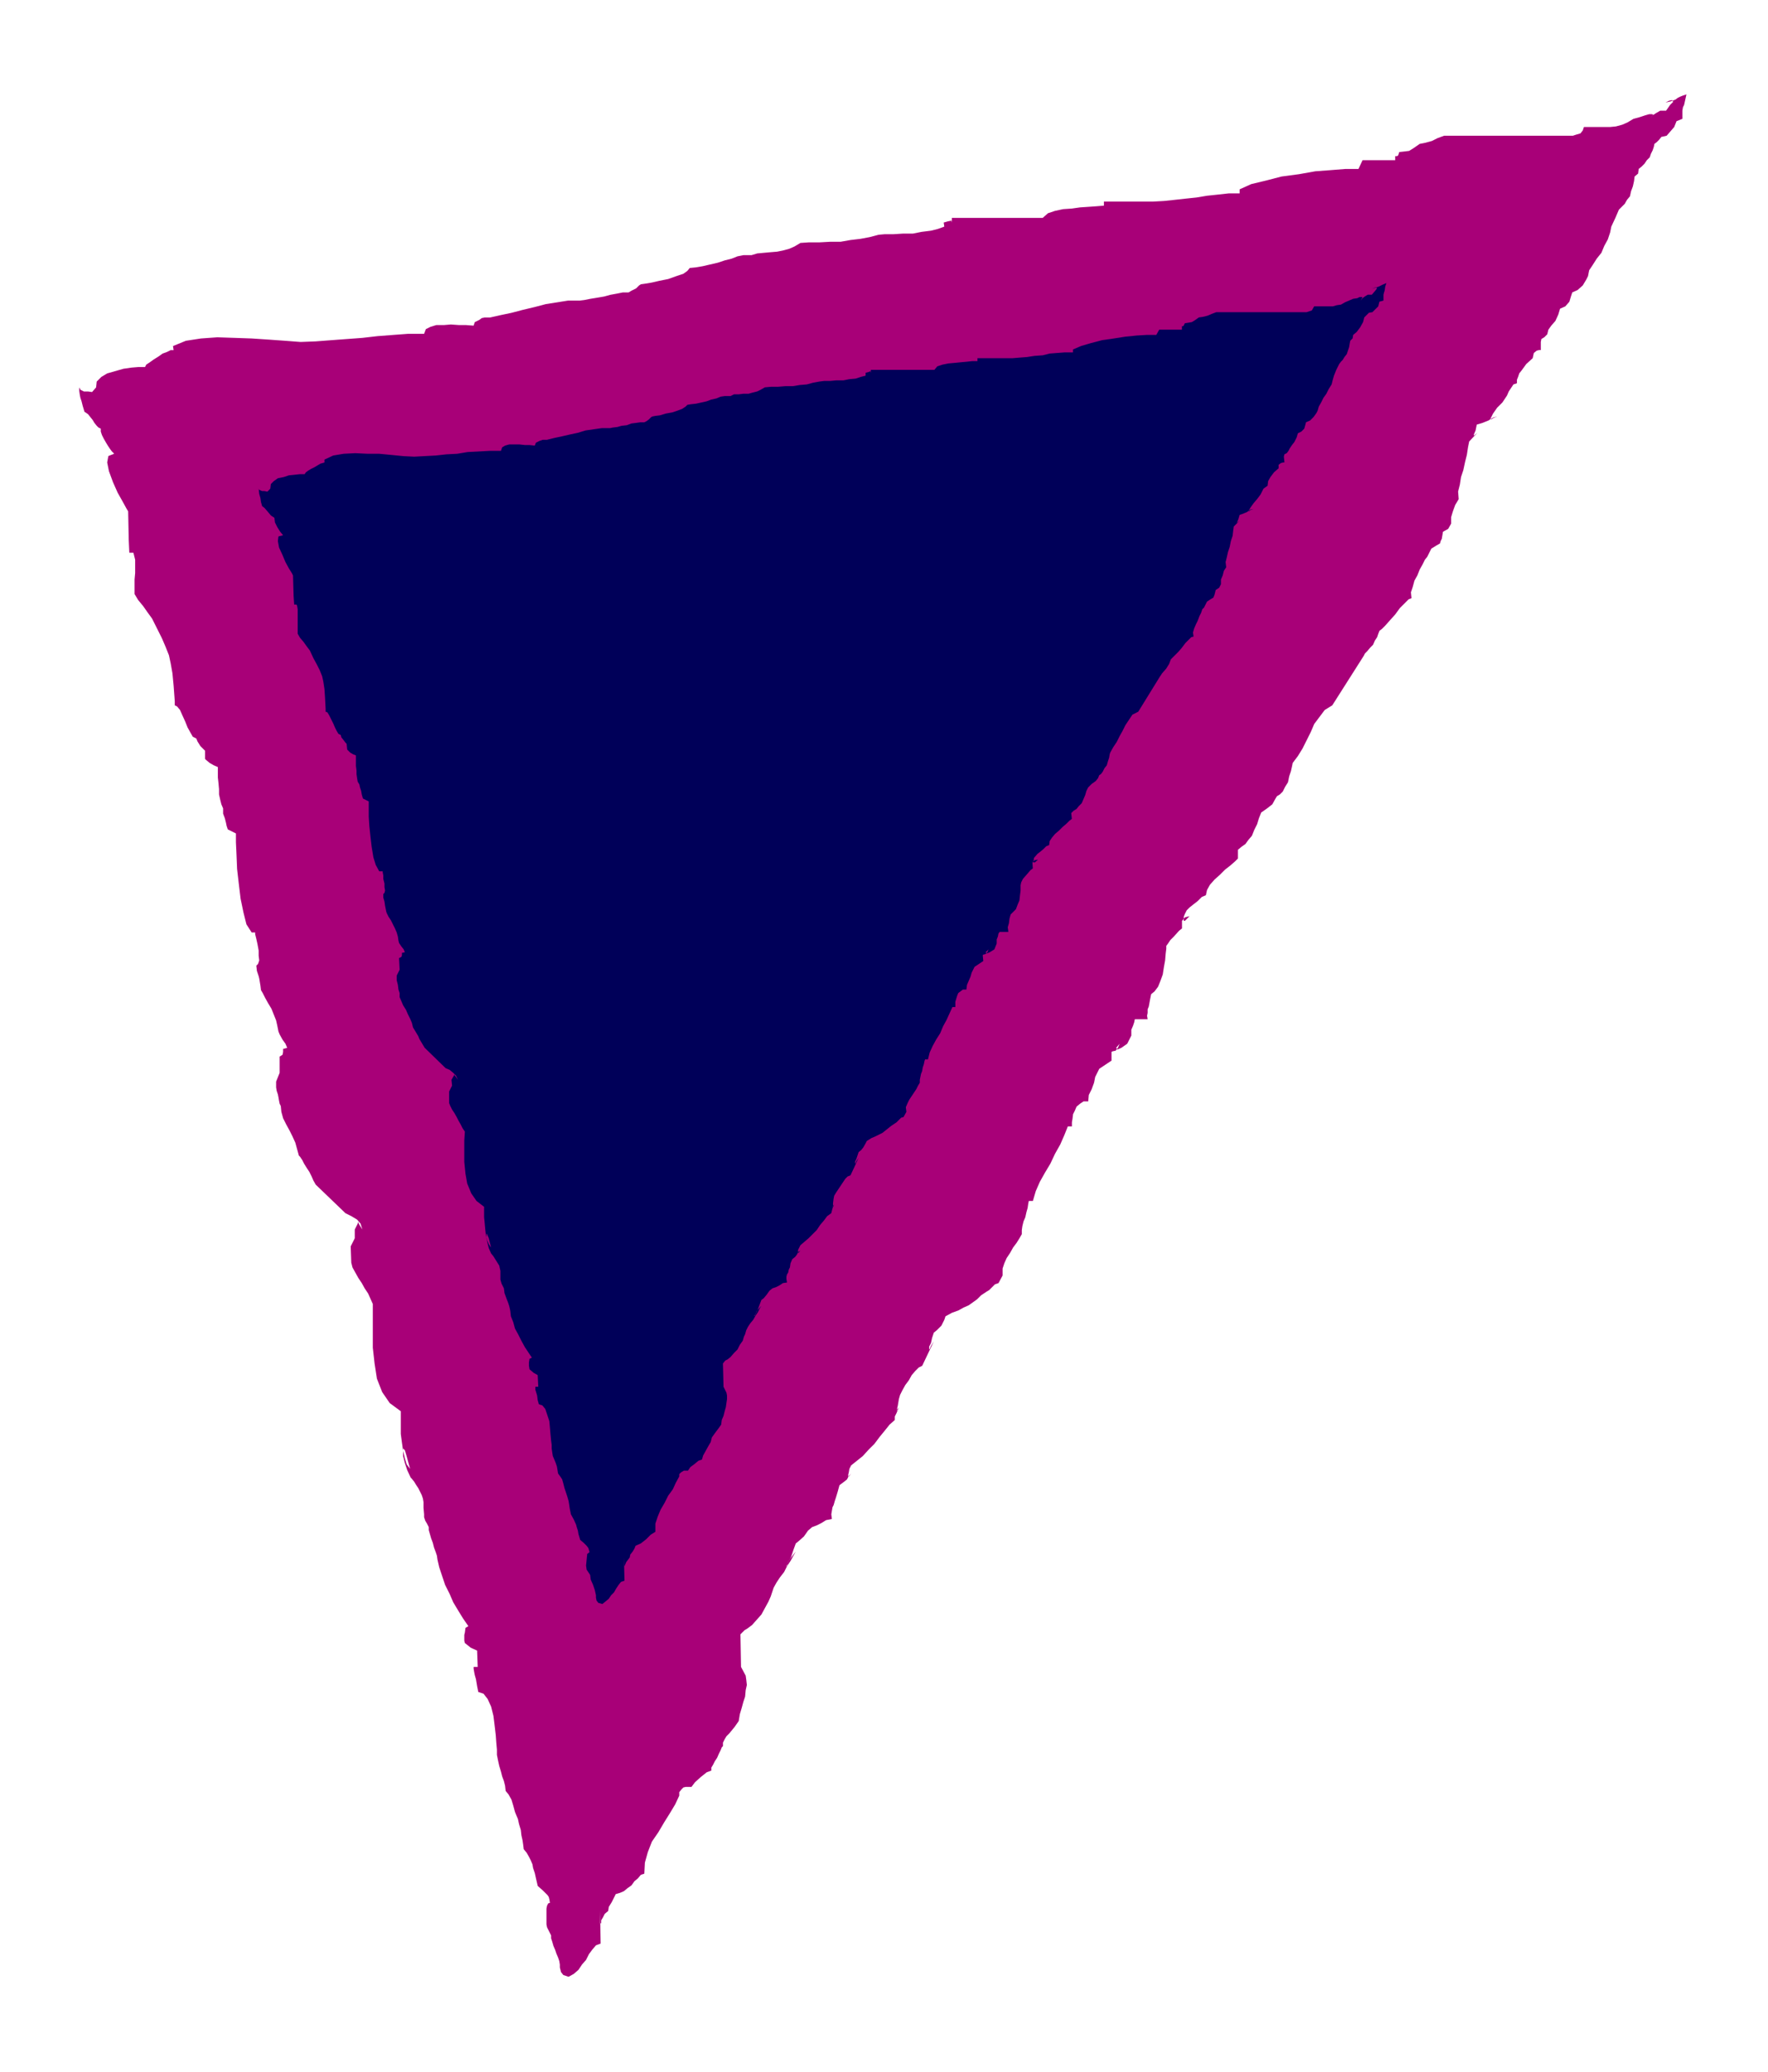
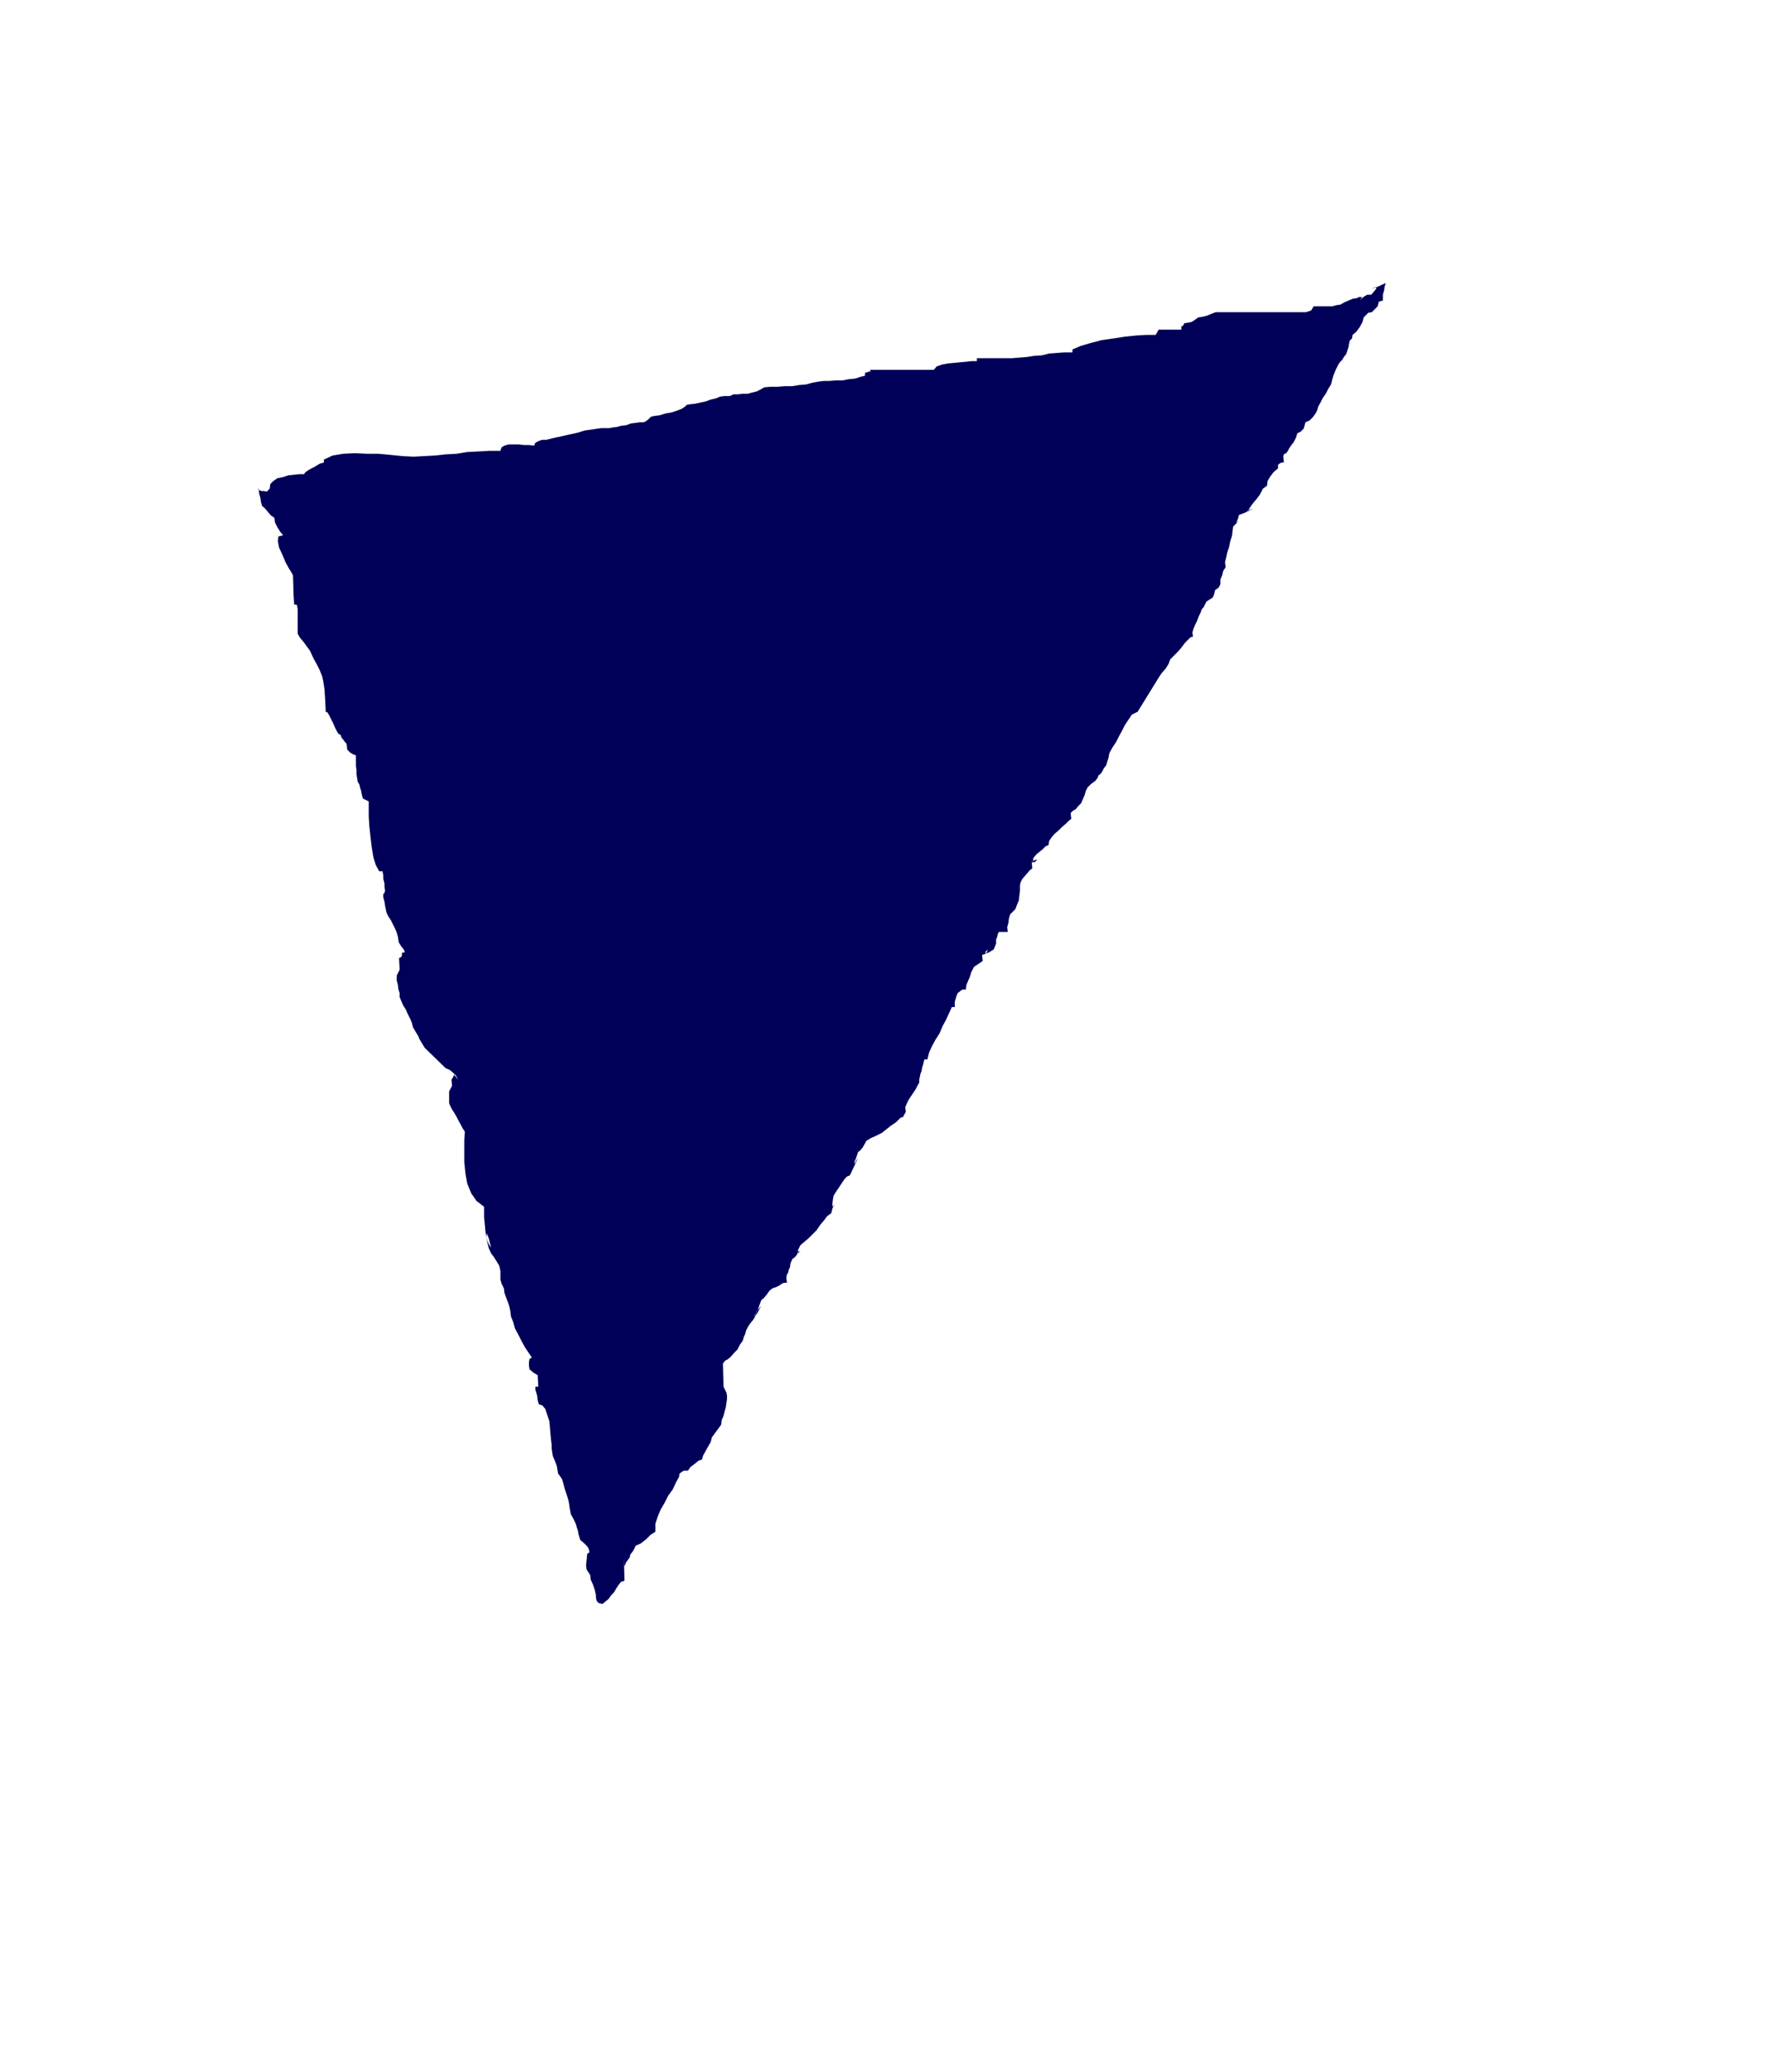
<svg xmlns="http://www.w3.org/2000/svg" fill-rule="evenodd" height="574.733" preserveAspectRatio="none" stroke-linecap="round" viewBox="0 0 3035 3557" width="490.455">
  <style>.pen1{stroke:none}</style>
-   <path class="pen1" style="fill:#a80078" d="M136 665v6l1 7 1 5 2 6 2 8 3 10 6 4 8 10 3 5 4 5 3 3 4 2v5l2 6 3 6 4 7 3 5 4 6 3 4 4 4-10 4-2 11 3 15 7 19 8 18 9 16 6 11 3 5 1 49 1 22h7l1 4 2 8v23l-1 11v25l6 10 9 11 7 10 8 11 9 18 8 16 6 14 6 15 3 14 3 17 2 21 2 27v7l4 2 5 6 4 9 5 11 4 10 5 9 4 7 6 3 2 5 5 8 5 5 3 3v14l2 2 6 5 7 4 7 3v18l1 9 1 11v9l2 9 2 8 3 7v9l3 8 1 4 1 4 1 5 2 6 14 7v15l1 22 1 24 3 26 3 25 5 24 5 20 9 14h6v3l2 8 2 9 2 11v9l1 8-2 6-3 3 1 9 3 9 1 4 1 6 1 6 1 8 3 5 4 8 5 9 6 10 4 10 4 10 2 9 2 10 2 5 5 9 5 7 3 7-7 2v5l-1 5-5 3v28l-6 15v10l1 6 2 6 1 5 1 6 1 5 2 4 1 10 3 11 5 10 6 11 5 10 5 11 3 11 3 11 2 2 4 6 3 6 5 8 4 6 4 8 3 7 4 7 51 49 10 5 10 6 6 7 3 10-5-8-2-4v-2l-1 4-5 10v15l-7 14 1 28 2 8 5 9 5 9 6 9 5 9 6 9 4 9 4 9v75l3 27 4 26 9 23 13 19 19 14v39l2 15 2 14 3 13 3 10 6 8-6-22-3-10-3-3v13l3 12 4 12 6 13 2 2 4 5 3 5 4 6 3 6 3 6 2 6 1 6v10l1 11v5l2 6 3 5 3 6v5l2 7 2 7 3 8 2 8 3 8 2 6 1 7 3 13 5 15 5 15 8 16 6 14 9 15 8 13 9 13-5 3-1 8-1 4v10l1 4 10 8 11 5 1 28h-7v3l1 6 1 5 2 7 1 6 1 6 1 5 1 5 9 3 7 9 6 13 4 16 2 16 2 17 1 14 1 11v9l2 10 2 9 3 10 2 8 3 8 2 8 1 9 5 6 5 9 3 10 3 11 2 5 3 7 2 9 3 10 1 9 2 9 1 7 1 8 5 6 4 7 3 6 3 7 1 6 3 9 2 9 3 13 9 8 6 6 2 2 2 3 1 4 1 6-3 1-2 4-1 5v27l1 5 7 14v5l2 6 2 7 3 7 2 6 3 7 2 6 1 6v5l2 8 4 5 9 3 9-5 8-7 6-9 7-8 5-10 6-8 6-7 8-3-1-56v21h2v-5l3-5 3-6 6-5 1-7 5-8 4-8 3-6 7-2 7-3 6-5 7-5 5-7 6-5 5-6 6-2 1-19 5-18 7-18 11-16 10-17 10-16 9-15 7-15v-6l4-5 3-3 4-1h10l6-8 10-9 10-8 8-3v-5l3-5 3-6 4-6 3-7 3-6 2-5 2-2v-6l3-6 3-5 5-5 9-11 7-10 2-12 3-10 3-11 3-9 1-11 2-9-1-9-1-7-8-15-1-56 7-7 5-3 8-6 8-9 8-9 6-11 6-11 4-9 2-6 3-9 5-9 6-9 7-9 5-10 6-9 5-9 4-7-11 14-4 9-2 3 2-2 2-6 5-9 4-12 4-11 5-4 9-8 7-10 7-6 8-3 8-4 8-5 10-2-1-8 1-6 1-6 2-4 2-7 2-6 3-10 3-11 8-6 5-4 3-6 4-4-4 5h-1v-3l1-4 1-6 3-6 10-8 10-8 10-11 10-10 9-12 9-11 8-10 9-8v-6l3-6 2-5 2-5-4 6h1v-4l1-4 1-6 1-6 2-7 4-8 5-9 6-8 5-9 6-7 6-6 6-3 20-42-5 8-2 5-1 1v-5l3-6 2-9 3-9 5-4 8-8 5-10 2-6 11-6 11-4 9-5 9-4 7-5 7-5 7-7 9-6 5-3 5-5 5-5 6-2 7-13v-12l3-9 4-9 6-9 5-9 6-8 5-8 4-7v-7l1-7 2-8 3-7 2-9 2-7 1-7 1-5h7l5-17 7-16 9-16 9-15 8-17 9-16 7-16 6-15h7v-7l1-6 1-8 3-6 3-7 6-5 6-4h8l1-11 5-10 4-11 2-10 7-14 21-14v-15l2-1 5-1 4-5 3-7-6 7 2 3 7-3 10-7 7-14v-10l3-7 2-6 1-5h22l-1-6 1-5v-6l2-5 2-11 2-10 6-5 6-8 4-10 4-11 2-13 2-11 1-12 1-8v-5l3-4 4-6 6-6 9-10 5-4v-21 8l1-1 4-5 8-2-5 5-3 3h-2v-7l2-5 3-6 5-5 5-4 9-7 7-7 7-3 2-9 5-9 8-9 9-8 9-9 9-7 8-7 5-5v-15l6-5 7-5 5-7 6-7 4-10 5-10 3-10 4-10 10-7 9-7 5-9 3-5 5-3 5-5 4-8 5-8 2-10 3-9 2-9 1-5 9-12 8-13 7-14 7-14 6-14 9-12 9-12 13-8 54-85 2-4 4-4 5-6 5-5 3-7 4-6 2-6 2-5 4-3 6-6 8-9 9-10 8-11 9-9 6-6 5-2-1-10 3-9 3-11 5-9 4-10 5-9 4-8 4-5 7-14 8-5 7-4 1-4 2-4 1-6 1-6 9-5 5-9v-11l3-10 4-11 6-10-1-13 3-12 2-13 4-12 3-14 3-12 2-13 2-10 14-15-6 5v-2l3-7 2-10 10-3 10-4 8-5 7-2-7 3-3 2h-2l1-2 4-8 7-10 4-4 5-5 4-6 4-6 3-7 4-6 4-6 6-2v-6l2-5 2-6 4-5 8-11 11-10 2-9 5-4 4-1h3v-14l1-5 5-3 5-5 2-8 5-7 7-8 5-11 3-10 9-4 7-8 3-10 2-6 9-4 9-8 6-10 3-6 2-10 6-9 7-11 8-10 5-12 6-11 4-12 2-10 7-15 6-14 5-5 5-5 4-7 5-6 2-9 3-8 2-9 1-8 6-5 1-8 5-4 5-5 4-6 5-5 2-6 3-6 2-6 1-5 4-3 4-4 4-5 9-2 13-15 4-10 10-4v-14l1-6 2-4 2-9 2-9-6 2-5 2-4 2-4 3-8 3-9 2 6-3 4-1h2l1 3-5 5-7 10h-10l-7 4-6 4-5 6 6-7-2-1h-5l-7 2-9 3-11 3-10 6-9 4-11 3-10 1h-45l-2 6-4 5-7 2-6 2h-221l-11 4-10 5-11 3-10 2-10 7-8 5-8 1-9 1-2 6-2 1h-3v7h-56l-7 15h-22l-25 2-27 2-28 5-30 4-27 7-25 6-20 9v7h-19l-18 2-19 2-18 3-19 2-18 2-19 2-18 1h-85v7l-12 1-14 1-15 1-14 2-15 1-14 3-12 4-9 8h-156v8l-1-4-1 1-5 1-7 2 1 7-11 4-12 3-16 2-15 3h-17l-16 1h-15l-11 1-15 4-16 3-17 2-17 3h-18l-18 1h-18l-15 1-10 6-9 4-11 3-10 2-12 1-11 1-11 1-10 3h-14l-10 2-10 4-12 3-12 4-13 3-13 3-12 2-10 1-4 5-7 5-12 4-14 5-15 3-13 3-12 2-7 1-3 2-5 5-8 4-5 3h-10l-10 2-11 2-11 3-12 2-12 2-10 2-8 1h-20l-19 3-19 3-19 5-21 5-19 5-19 4-18 4h-9l-5 1-4 3-8 4-2 6-13-1h-12l-14-1-12 1h-13l-10 3-8 4-3 8h-27l-27 2-26 2-26 3-27 2-27 2-26 2-26 1-26-2-28-2-30-2-29-1-30-1-28 2-26 4-22 9 1 7h-5l-6 3-8 3-7 5-8 5-7 5-6 4-2 4h-11l-12 1-14 2-14 4-14 4-10 6-8 8-1 10-7 8-7-1h-7l-6-3-2-4z" />
-   <path class="pen1" style="fill:#000059" d="m444 839 1 9 2 7 1 7 2 7 4 3 6 7 5 6 6 4 1 8 4 8 5 8 5 6-8 2-1 8 2 11 6 13 5 12 6 11 5 8 2 4 1 35 1 15h4l1 2 1 6v42l4 7 6 7 5 7 6 8 6 13 6 11 5 10 4 10 2 9 2 13 1 15 1 19v5l3 1 3 5 3 6 4 8 3 7 3 6 3 5 4 2 1 4 4 5 3 4 2 2 1 10 1 1 4 4 5 3 5 2v18l1 8v6l1 7 1 6 3 5 1 5 2 6 1 6 2 7 10 5v26l1 16 2 19 2 17 3 18 4 13 6 11h6v2l1 5v6l2 8v6l1 6-1 4-2 2v6l2 7 1 7 2 10 1 3 3 6 4 6 4 8 3 6 3 7 2 7 1 7 1 4 4 6 4 5 2 5-5 1v4l-1 3-4 2 1 20-5 10v8l2 8 1 8 2 6v7l3 7 3 7 5 8 3 7 4 8 3 7 2 8 3 5 6 10 2 5 3 5 3 5 3 5 36 35 7 3 6 5 5 5 3 7-4-6-2-2v-2l-1 3-4 7 1 10-5 10v20l2 5 3 6 4 6 4 7 3 6 4 7 3 6 4 6-1 15v37l2 20 3 17 7 17 9 13 13 10v18l1 10 1 11 1 9 2 9 3 7 4 6-4-16-3-7-1-1v8l2 9 2 8 4 9 4 5 5 8 5 8 2 9v15l2 7 4 8 1 8 4 11 2 5 2 6 1 4 1 5 1 9 4 10 3 11 6 11 5 10 6 11 6 9 6 9-4 2-1 6v6l1 6 7 6 7 4 1 20h-5v5l3 10 1 8 2 7 6 2 5 6 3 9 4 12 1 11 1 12 1 10 1 8v6l1 7 1 6 3 7 2 5 2 6 1 6 1 6 3 4 4 6 2 7 2 8 1 3 2 6 2 6 2 7 1 6 1 7 1 5 1 5 5 9 4 9 1 4 2 6 1 6 3 10 6 5 5 5 3 4 2 7-4 3-1 10-1 10 1 7 6 9 1 8 4 9 3 9 2 9v4l1 5 3 4 7 2 5-4 6-5 4-6 5-5 4-7 4-6 4-5 6-2-1-40v15h1l3-7 6-8 1-5 4-5 3-5 2-5 9-4 9-7 8-8 8-5v-14l4-12 5-12 7-12 6-12 8-11 5-11 6-11v-4l3-3 5-3h7l4-6 8-6 6-5 6-2 2-7 5-9 5-9 3-5 2-8 5-7 6-8 5-7 1-8 3-7 2-8 2-7 1-7 1-7v-6l-1-5-5-10-1-40 4-5 4-2 5-4 6-7 6-6 4-8 5-7 2-7 2-4 2-7 3-6 4-6 5-6 4-7 4-6 3-6 3-5-8 9-3 7-2 1h2l2-5 3-6 3-8 3-8 4-3 5-6 5-7 5-4 6-2 6-3 6-4 7-1-1-6v-4l1-4 2-3 1-5 2-4 1-7 3-7 5-4 3-4 2-4 4-3-3 4h-1v-5l4-8 7-6 7-6 7-7 7-7 6-9 6-7 6-8 7-5 2-8 3-7-3 4h1v-6l1-8 1-5 3-5 4-6 4-6 4-6 4-6 4-4 5-2 14-30-4 6-1 3-1 1v-4l2-4 2-6 2-6 4-3 4-5 4-7 2-4 8-5 7-3 6-3 6-3 5-4 5-4 5-4 6-4 3-2 4-4 4-4 4-1 5-9-1-8 3-7 3-6 4-6 4-6 4-6 3-6 3-5v-5l1-5 1-5 2-5 1-6 2-6 1-5 1-3h5l3-12 5-11 6-11 7-11 5-12 6-11 5-11 5-11h5v-9l3-10 2-5 4-3 4-3h6l1-8 3-7 3-7 2-7 5-10 15-10-1-10 1-1 4-1 3-3 2-5-5 5 2 2 5-2 8-5 4-10v-7l2-5 1-5 2-3h15l-1-8 2-7 1-8 2-7 4-4 5-5 3-8 3-7 1-9 1-8v-9l1-5 3-6 7-8 6-7 4-3-1-15v5h1l3-4 6-1-6 5-2-1 1-7 6-7 4-3 6-5 5-5 5-2 1-7 4-6 5-6 7-6 6-6 7-6 5-5 4-3-1-10 4-4 5-3 4-5 5-5 3-7 3-7 2-7 3-6 6-6 7-5 4-5 2-5 3-2 3-4 3-6 4-5 2-7 2-6 1-6 1-3 5-9 6-9 5-10 5-9 5-10 6-9 6-9 10-5 37-60 4-6 7-8 5-8 3-8 2-2 5-5 6-6 6-7 6-8 6-6 4-4 4-1-1-7 2-7 3-7 3-6 3-8 3-6 2-6 3-3 5-10 6-4 5-3 2-5 2-8 6-4 3-6v-8l3-7 2-8 4-6-1-9 2-8 2-9 3-9 2-10 3-9 1-9 1-7 10-10-5 4 1-2 2-5 2-7 6-2 7-3 5-4 6-1-6 2-2 2-1-1 1-1 3-5 5-7 6-7 6-8 5-10 7-5 1-8 4-7 6-8 8-7v-6l4-3 4-1h2l-1-10 1-4 4-2 3-4 2-4 4-6 4-5 4-8 2-7 6-3 5-5 2-7 1-4 7-3 6-6 5-7 2-4 2-7 4-7 4-8 5-7 4-8 5-8 2-8 2-7 4-10 5-10 3-4 3-3 3-5 4-5 2-6 2-6 1-6 1-5 4-4 1-6 6-5 6-8 5-9 2-8 2-2 3-3 3-3 6-1 10-10 2-8 7-2v-10l1-4 1-3 1-7 2-6-7 3-6 3-6 2-6 2 7-3 2 2-3 4-6 7h-7l-5 3-4 3-3 4 3-6h-5l-4 2-7 1-7 3-7 3-7 4-7 1-7 2h-32l-4 7-9 3h-155l-8 3-7 3-8 2-7 1-7 5-5 3-6 1-6 1-2 4-1 1h-2v6h-39l-5 9h-16l-17 1-20 2-19 3-21 3-19 5-17 5-14 6v5h-14l-13 1-13 1-12 3-14 1-13 2-13 1-12 1h-60v5h-9l-9 1-11 1-10 1-11 1-10 2-9 3-5 6h-109v5l-1-3-1 1-3 1-4 1v5l-8 2-9 3-11 1-10 2h-12l-11 1h-10l-8 1-11 2-11 3-12 1-12 2h-13l-12 1h-12l-11 1-7 4-6 3-8 2-7 2h-9l-8 1h-8l-6 3h-10l-7 1-7 3-9 2-8 3-9 2-9 2-9 1-6 1-3 3-6 4-8 3-9 3-11 2-10 3-8 1-5 1-2 1-4 4-4 3-4 2h-7l-7 1-8 1-8 3-9 1-7 2-8 1-5 1h-14l-14 2-14 2-13 4-14 3-13 3-14 3-12 3h-7l-6 2-6 3-2 5-9-1h-8l-9-1h-18l-7 2-5 3-2 6h-19l-19 1-19 1-18 3-19 1-18 2-19 1-18 1-19-1-20-2-21-2h-20l-21-1-20 1-18 3-15 7v5l-7 2-10 6-6 3-5 3-4 3-2 3h-8l-9 1-10 1-9 3-10 2-7 5-5 5-1 8-5 5-5-1h-4l-5-2-1-2z" />
+   <path class="pen1" style="fill:#000059" d="m444 839 1 9 2 7 1 7 2 7 4 3 6 7 5 6 6 4 1 8 4 8 5 8 5 6-8 2-1 8 2 11 6 13 5 12 6 11 5 8 2 4 1 35 1 15h4l1 2 1 6v42l4 7 6 7 5 7 6 8 6 13 6 11 5 10 4 10 2 9 2 13 1 15 1 19v5l3 1 3 5 3 6 4 8 3 7 3 6 3 5 4 2 1 4 4 5 3 4 2 2 1 10 1 1 4 4 5 3 5 2v18l1 8v6l1 7 1 6 3 5 1 5 2 6 1 6 2 7 10 5v26l1 16 2 19 2 17 3 18 4 13 6 11h6v2l1 5v6l2 8v6l1 6-1 4-2 2v6l2 7 1 7 2 10 1 3 3 6 4 6 4 8 3 6 3 7 2 7 1 7 1 4 4 6 4 5 2 5-5 1v4l-1 3-4 2 1 20-5 10v8l2 8 1 8 2 6v7l3 7 3 7 5 8 3 7 4 8 3 7 2 8 3 5 6 10 2 5 3 5 3 5 3 5 36 35 7 3 6 5 5 5 3 7-4-6-2-2v-2l-1 3-4 7 1 10-5 10v20l2 5 3 6 4 6 4 7 3 6 4 7 3 6 4 6-1 15v37l2 20 3 17 7 17 9 13 13 10v18l1 10 1 11 1 9 2 9 3 7 4 6-4-16-3-7-1-1v8l2 9 2 8 4 9 4 5 5 8 5 8 2 9v15l2 7 4 8 1 8 4 11 2 5 2 6 1 4 1 5 1 9 4 10 3 11 6 11 5 10 6 11 6 9 6 9-4 2-1 6v6l1 6 7 6 7 4 1 20h-5v5l3 10 1 8 2 7 6 2 5 6 3 9 4 12 1 11 1 12 1 10 1 8v6l1 7 1 6 3 7 2 5 2 6 1 6 1 6 3 4 4 6 2 7 2 8 1 3 2 6 2 6 2 7 1 6 1 7 1 5 1 5 5 9 4 9 1 4 2 6 1 6 3 10 6 5 5 5 3 4 2 7-4 3-1 10-1 10 1 7 6 9 1 8 4 9 3 9 2 9v4l1 5 3 4 7 2 5-4 6-5 4-6 5-5 4-7 4-6 4-5 6-2-1-40v15h1l3-7 6-8 1-5 4-5 3-5 2-5 9-4 9-7 8-8 8-5v-14l4-12 5-12 7-12 6-12 8-11 5-11 6-11v-4l3-3 5-3h7l4-6 8-6 6-5 6-2 2-7 5-9 5-9 3-5 2-8 5-7 6-8 5-7 1-8 3-7 2-8 2-7 1-7 1-7v-6l-1-5-5-10-1-40 4-5 4-2 5-4 6-7 6-6 4-8 5-7 2-7 2-4 2-7 3-6 4-6 5-6 4-7 4-6 3-6 3-5-8 9-3 7-2 1h2l2-5 3-6 3-8 3-8 4-3 5-6 5-7 5-4 6-2 6-3 6-4 7-1-1-6v-4l1-4 2-3 1-5 2-4 1-7 3-7 5-4 3-4 2-4 4-3-3 4h-1v-5l4-8 7-6 7-6 7-7 7-7 6-9 6-7 6-8 7-5 2-8 3-7-3 4v-6l1-8 1-5 3-5 4-6 4-6 4-6 4-6 4-4 5-2 14-30-4 6-1 3-1 1v-4l2-4 2-6 2-6 4-3 4-5 4-7 2-4 8-5 7-3 6-3 6-3 5-4 5-4 5-4 6-4 3-2 4-4 4-4 4-1 5-9-1-8 3-7 3-6 4-6 4-6 4-6 3-6 3-5v-5l1-5 1-5 2-5 1-6 2-6 1-5 1-3h5l3-12 5-11 6-11 7-11 5-12 6-11 5-11 5-11h5v-9l3-10 2-5 4-3 4-3h6l1-8 3-7 3-7 2-7 5-10 15-10-1-10 1-1 4-1 3-3 2-5-5 5 2 2 5-2 8-5 4-10v-7l2-5 1-5 2-3h15l-1-8 2-7 1-8 2-7 4-4 5-5 3-8 3-7 1-9 1-8v-9l1-5 3-6 7-8 6-7 4-3-1-15v5h1l3-4 6-1-6 5-2-1 1-7 6-7 4-3 6-5 5-5 5-2 1-7 4-6 5-6 7-6 6-6 7-6 5-5 4-3-1-10 4-4 5-3 4-5 5-5 3-7 3-7 2-7 3-6 6-6 7-5 4-5 2-5 3-2 3-4 3-6 4-5 2-7 2-6 1-6 1-3 5-9 6-9 5-10 5-9 5-10 6-9 6-9 10-5 37-60 4-6 7-8 5-8 3-8 2-2 5-5 6-6 6-7 6-8 6-6 4-4 4-1-1-7 2-7 3-7 3-6 3-8 3-6 2-6 3-3 5-10 6-4 5-3 2-5 2-8 6-4 3-6v-8l3-7 2-8 4-6-1-9 2-8 2-9 3-9 2-10 3-9 1-9 1-7 10-10-5 4 1-2 2-5 2-7 6-2 7-3 5-4 6-1-6 2-2 2-1-1 1-1 3-5 5-7 6-7 6-8 5-10 7-5 1-8 4-7 6-8 8-7v-6l4-3 4-1h2l-1-10 1-4 4-2 3-4 2-4 4-6 4-5 4-8 2-7 6-3 5-5 2-7 1-4 7-3 6-6 5-7 2-4 2-7 4-7 4-8 5-7 4-8 5-8 2-8 2-7 4-10 5-10 3-4 3-3 3-5 4-5 2-6 2-6 1-6 1-5 4-4 1-6 6-5 6-8 5-9 2-8 2-2 3-3 3-3 6-1 10-10 2-8 7-2v-10l1-4 1-3 1-7 2-6-7 3-6 3-6 2-6 2 7-3 2 2-3 4-6 7h-7l-5 3-4 3-3 4 3-6h-5l-4 2-7 1-7 3-7 3-7 4-7 1-7 2h-32l-4 7-9 3h-155l-8 3-7 3-8 2-7 1-7 5-5 3-6 1-6 1-2 4-1 1h-2v6h-39l-5 9h-16l-17 1-20 2-19 3-21 3-19 5-17 5-14 6v5h-14l-13 1-13 1-12 3-14 1-13 2-13 1-12 1h-60v5h-9l-9 1-11 1-10 1-11 1-10 2-9 3-5 6h-109v5l-1-3-1 1-3 1-4 1v5l-8 2-9 3-11 1-10 2h-12l-11 1h-10l-8 1-11 2-11 3-12 1-12 2h-13l-12 1h-12l-11 1-7 4-6 3-8 2-7 2h-9l-8 1h-8l-6 3h-10l-7 1-7 3-9 2-8 3-9 2-9 2-9 1-6 1-3 3-6 4-8 3-9 3-11 2-10 3-8 1-5 1-2 1-4 4-4 3-4 2h-7l-7 1-8 1-8 3-9 1-7 2-8 1-5 1h-14l-14 2-14 2-13 4-14 3-13 3-14 3-12 3h-7l-6 2-6 3-2 5-9-1h-8l-9-1h-18l-7 2-5 3-2 6h-19l-19 1-19 1-18 3-19 1-18 2-19 1-18 1-19-1-20-2-21-2h-20l-21-1-20 1-18 3-15 7v5l-7 2-10 6-6 3-5 3-4 3-2 3h-8l-9 1-10 1-9 3-10 2-7 5-5 5-1 8-5 5-5-1h-4l-5-2-1-2z" />
</svg>